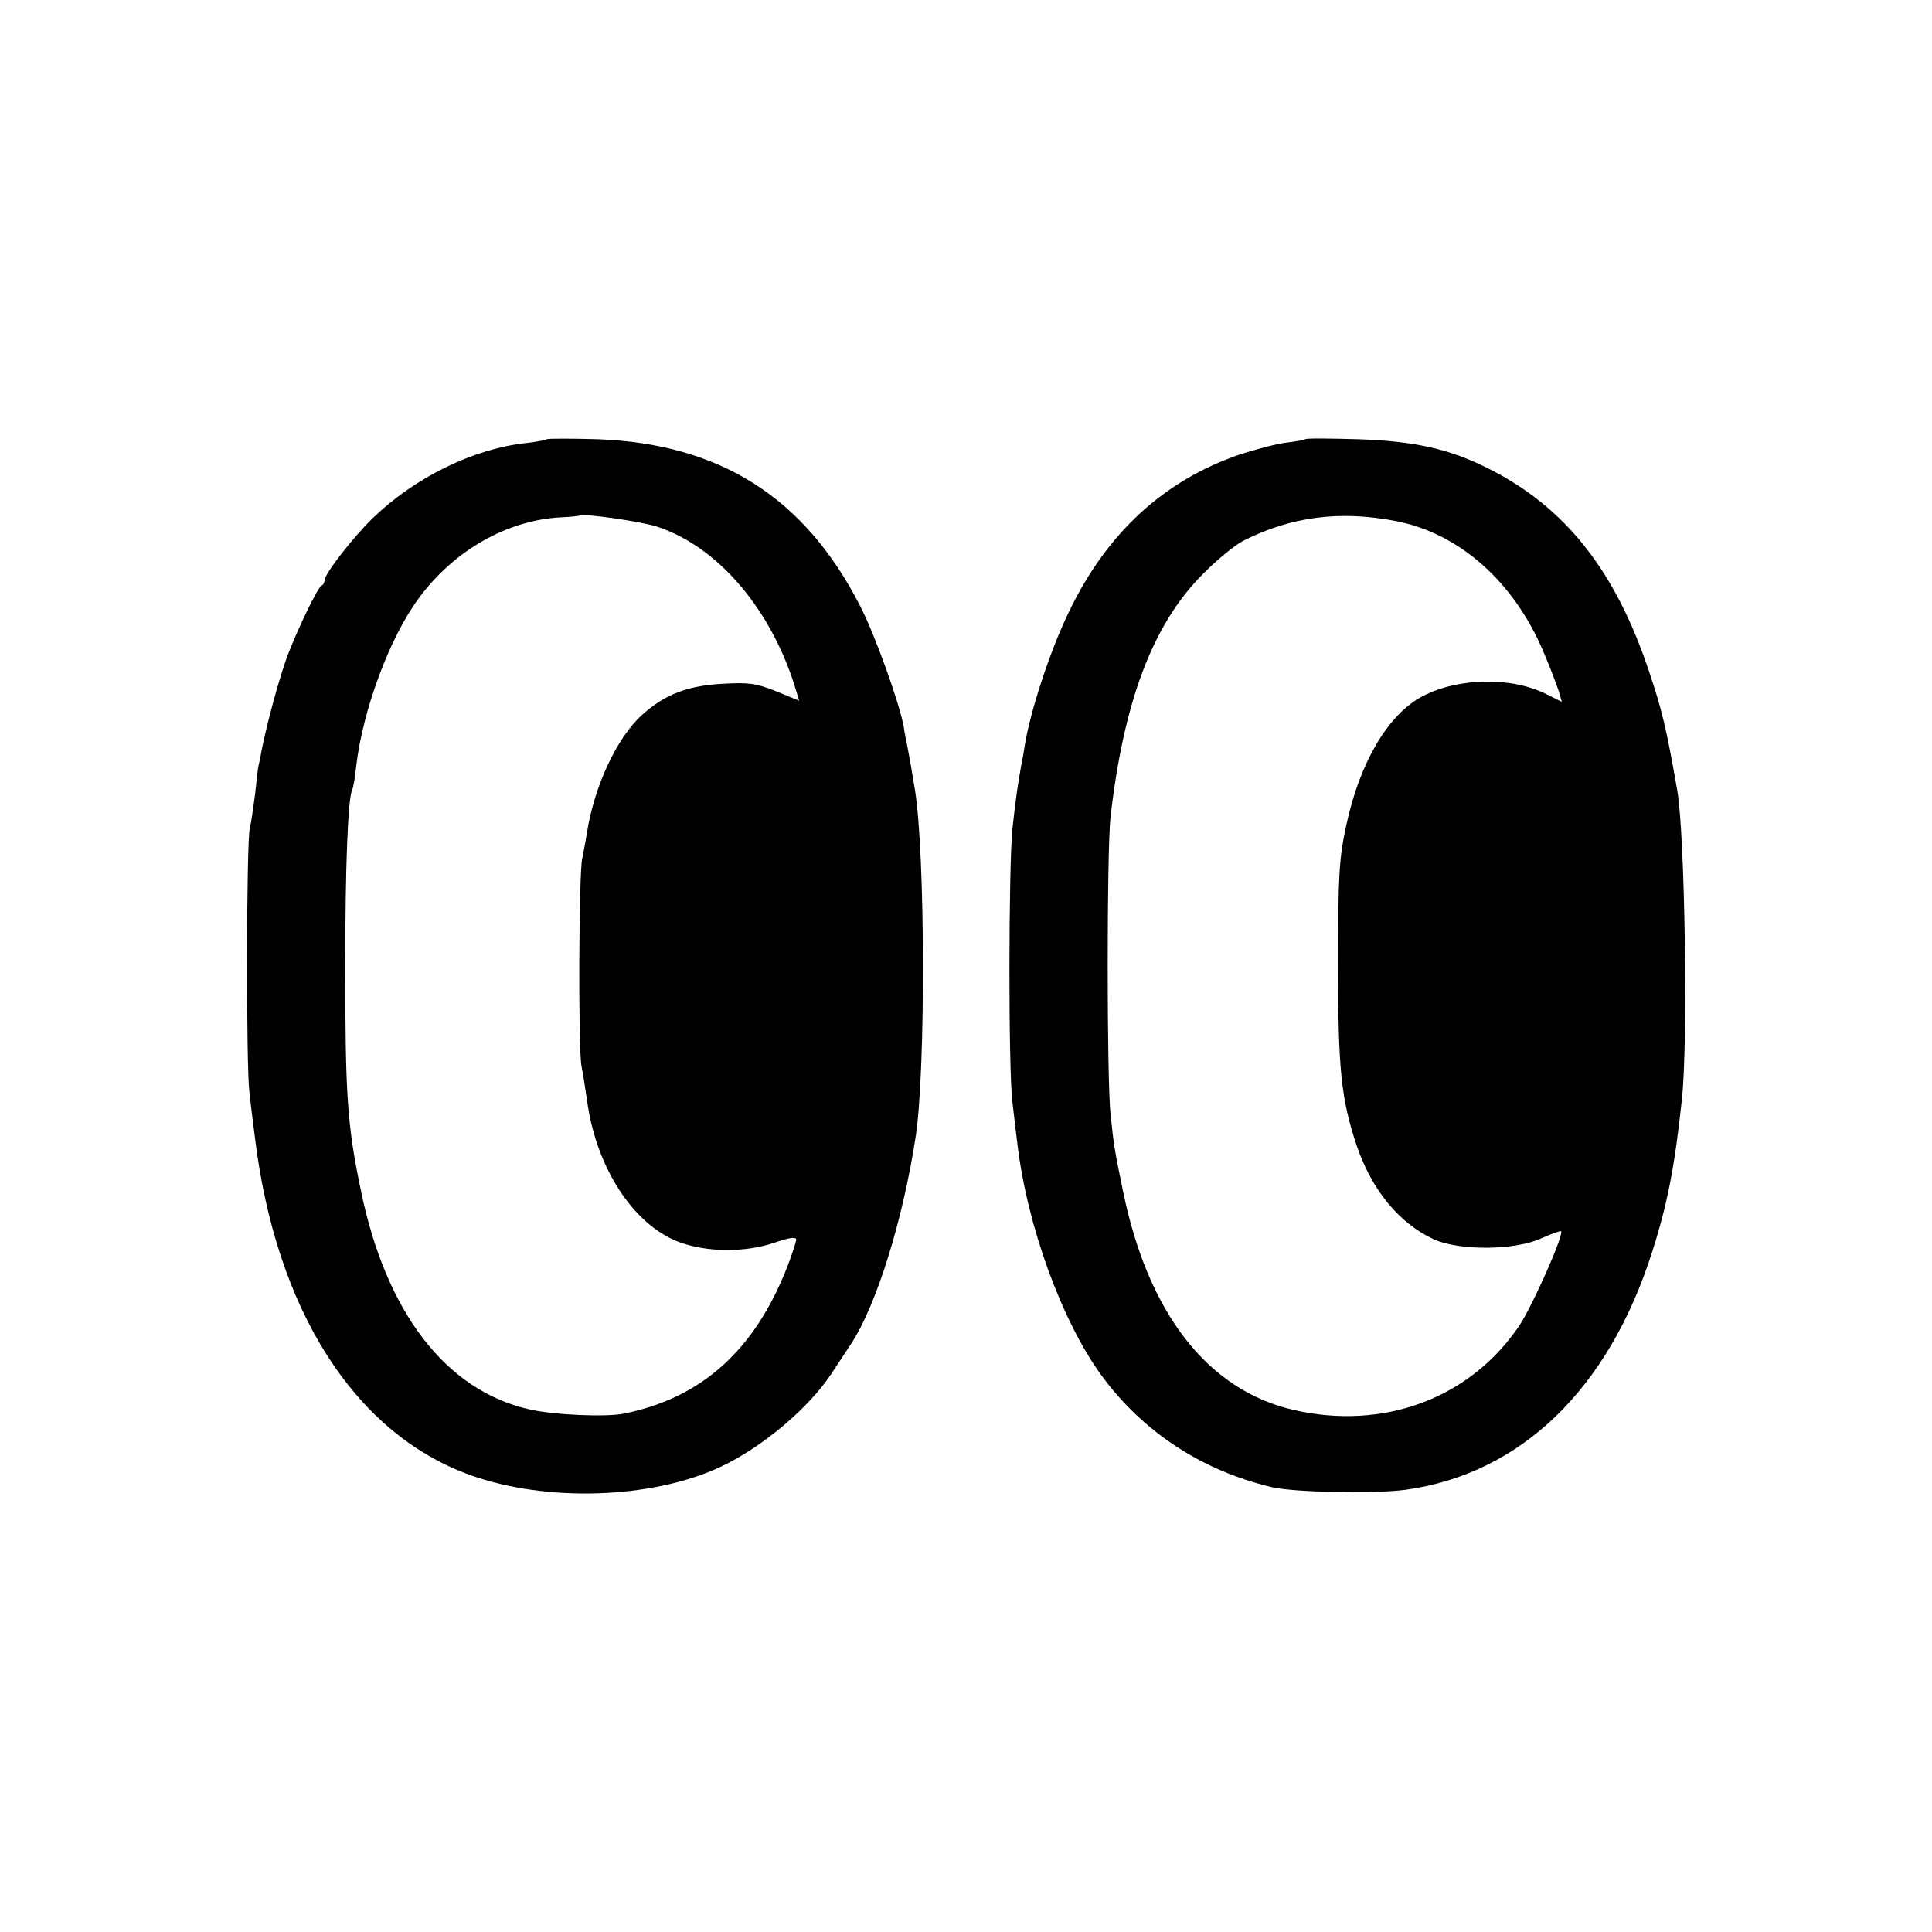
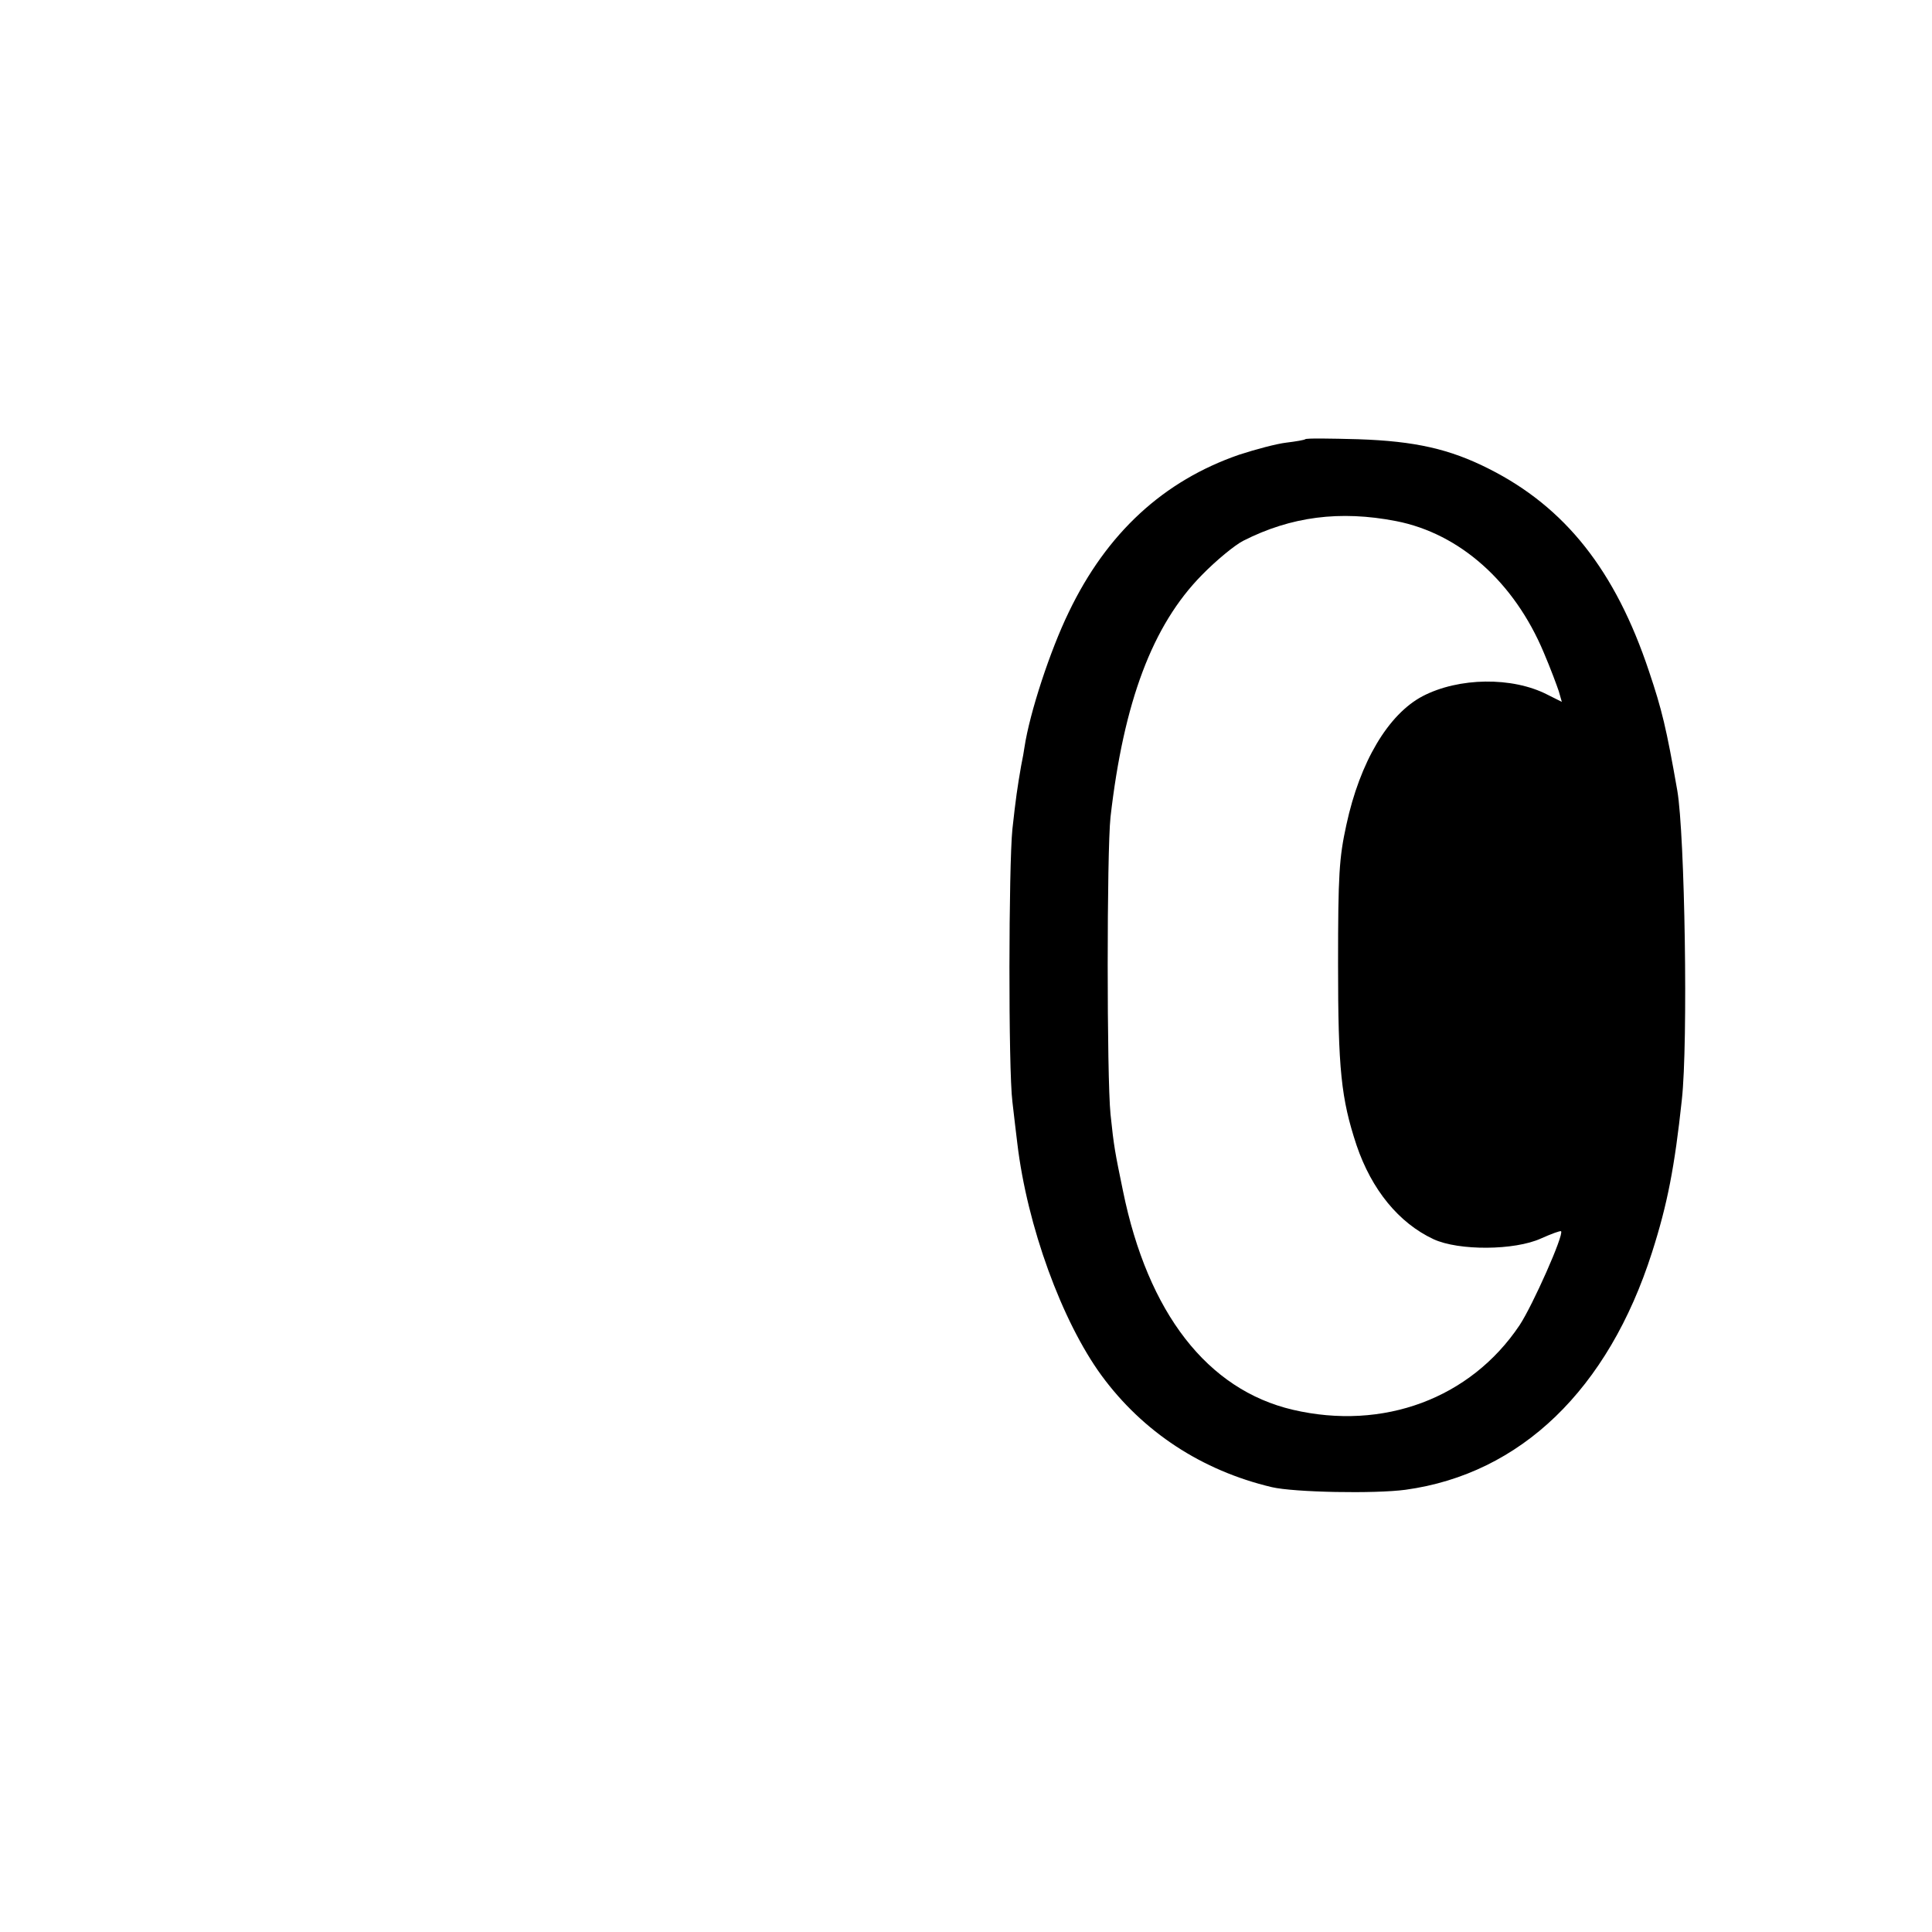
<svg xmlns="http://www.w3.org/2000/svg" version="1.0" width="512pt" height="512pt" viewBox="0 0 512 512" preserveAspectRatio="xMidYMid meet">
  <g transform="translate(0,512) scale(0.1,-0.1)" fill="#000000" stroke="none">
-     <path d="M1449 3956 c-2 -2 -26 -7 -54 -10 -140 -15 -295 -91 -406 -198 -52 -50 -129 -149 -129 -166 0 -5 -3 -12 -8 -14 -10 -4 -65 -119 -91 -188 -21 -57 -53 -175 -67 -245 -4 -22 -8 -42 -9 -45 -1 -3 -5 -36 -9 -75 -5 -38 -11 -79 -14 -90 -9 -36 -10 -628 -1 -700 4 -38 11 -90 14 -115 55 -459 263 -788 571 -899 200 -72 479 -64 662 21 110 51 234 155 295 247 15 23 38 58 52 79 68 103 138 329 172 552 26 175 25 744 -2 915 -9 55 -15 90 -20 115 -3 14 -8 38 -10 54 -12 65 -77 246 -116 321 -147 287 -371 429 -695 441 -71 2 -132 2 -135 0z m293 -232 c162 -53 305 -222 368 -435 l8 -26 -61 25 c-52 21 -73 24 -141 20 -94 -5 -154 -28 -215 -83 -67 -61 -127 -190 -146 -315 -4 -25 -10 -54 -12 -65 -9 -35 -11 -503 -2 -550 5 -25 11 -67 15 -93 24 -176 122 -327 242 -373 74 -28 177 -29 255 -2 38 13 57 16 57 8 0 -6 -11 -39 -24 -73 -86 -220 -226 -346 -431 -388 -47 -10 -187 -4 -252 11 -222 50 -381 258 -447 582 -36 173 -41 251 -41 593 0 265 7 449 19 469 2 3 7 31 10 61 18 151 89 341 166 445 93 126 233 206 375 214 28 1 51 4 52 5 7 6 165 -16 205 -30z" />
    <path d="M3459 3956 c-2 -2 -25 -6 -50 -9 -26 -3 -82 -18 -125 -32 -200 -69 -351 -207 -452 -418 -49 -101 -103 -265 -117 -357 -1 -8 -5 -31 -9 -50 -10 -58 -14 -85 -23 -167 -10 -98 -11 -636 0 -723 4 -36 10 -85 13 -110 26 -219 118 -471 223 -615 110 -150 266 -252 451 -296 59 -14 274 -18 355 -7 305 42 537 266 653 629 41 128 60 227 79 404 17 152 8 704 -12 820 -29 166 -41 215 -75 316 -89 267 -222 435 -425 537 -103 52 -195 73 -346 78 -74 2 -137 3 -140 0z m241 -217 c169 -33 313 -162 391 -348 18 -42 35 -88 40 -103 l8 -28 -38 19 c-93 48 -235 46 -331 -4 -91 -48 -166 -174 -202 -341 -19 -87 -22 -131 -22 -369 0 -279 8 -356 49 -480 40 -118 112 -206 204 -249 67 -31 215 -30 285 2 27 12 51 21 53 19 8 -9 -75 -196 -110 -249 -130 -194 -361 -280 -601 -224 -226 53 -384 256 -450 580 -21 102 -24 116 -33 203 -10 99 -10 695 0 788 35 305 111 508 242 641 38 39 88 80 110 91 126 64 256 81 405 52z" />
  </g>
</svg>